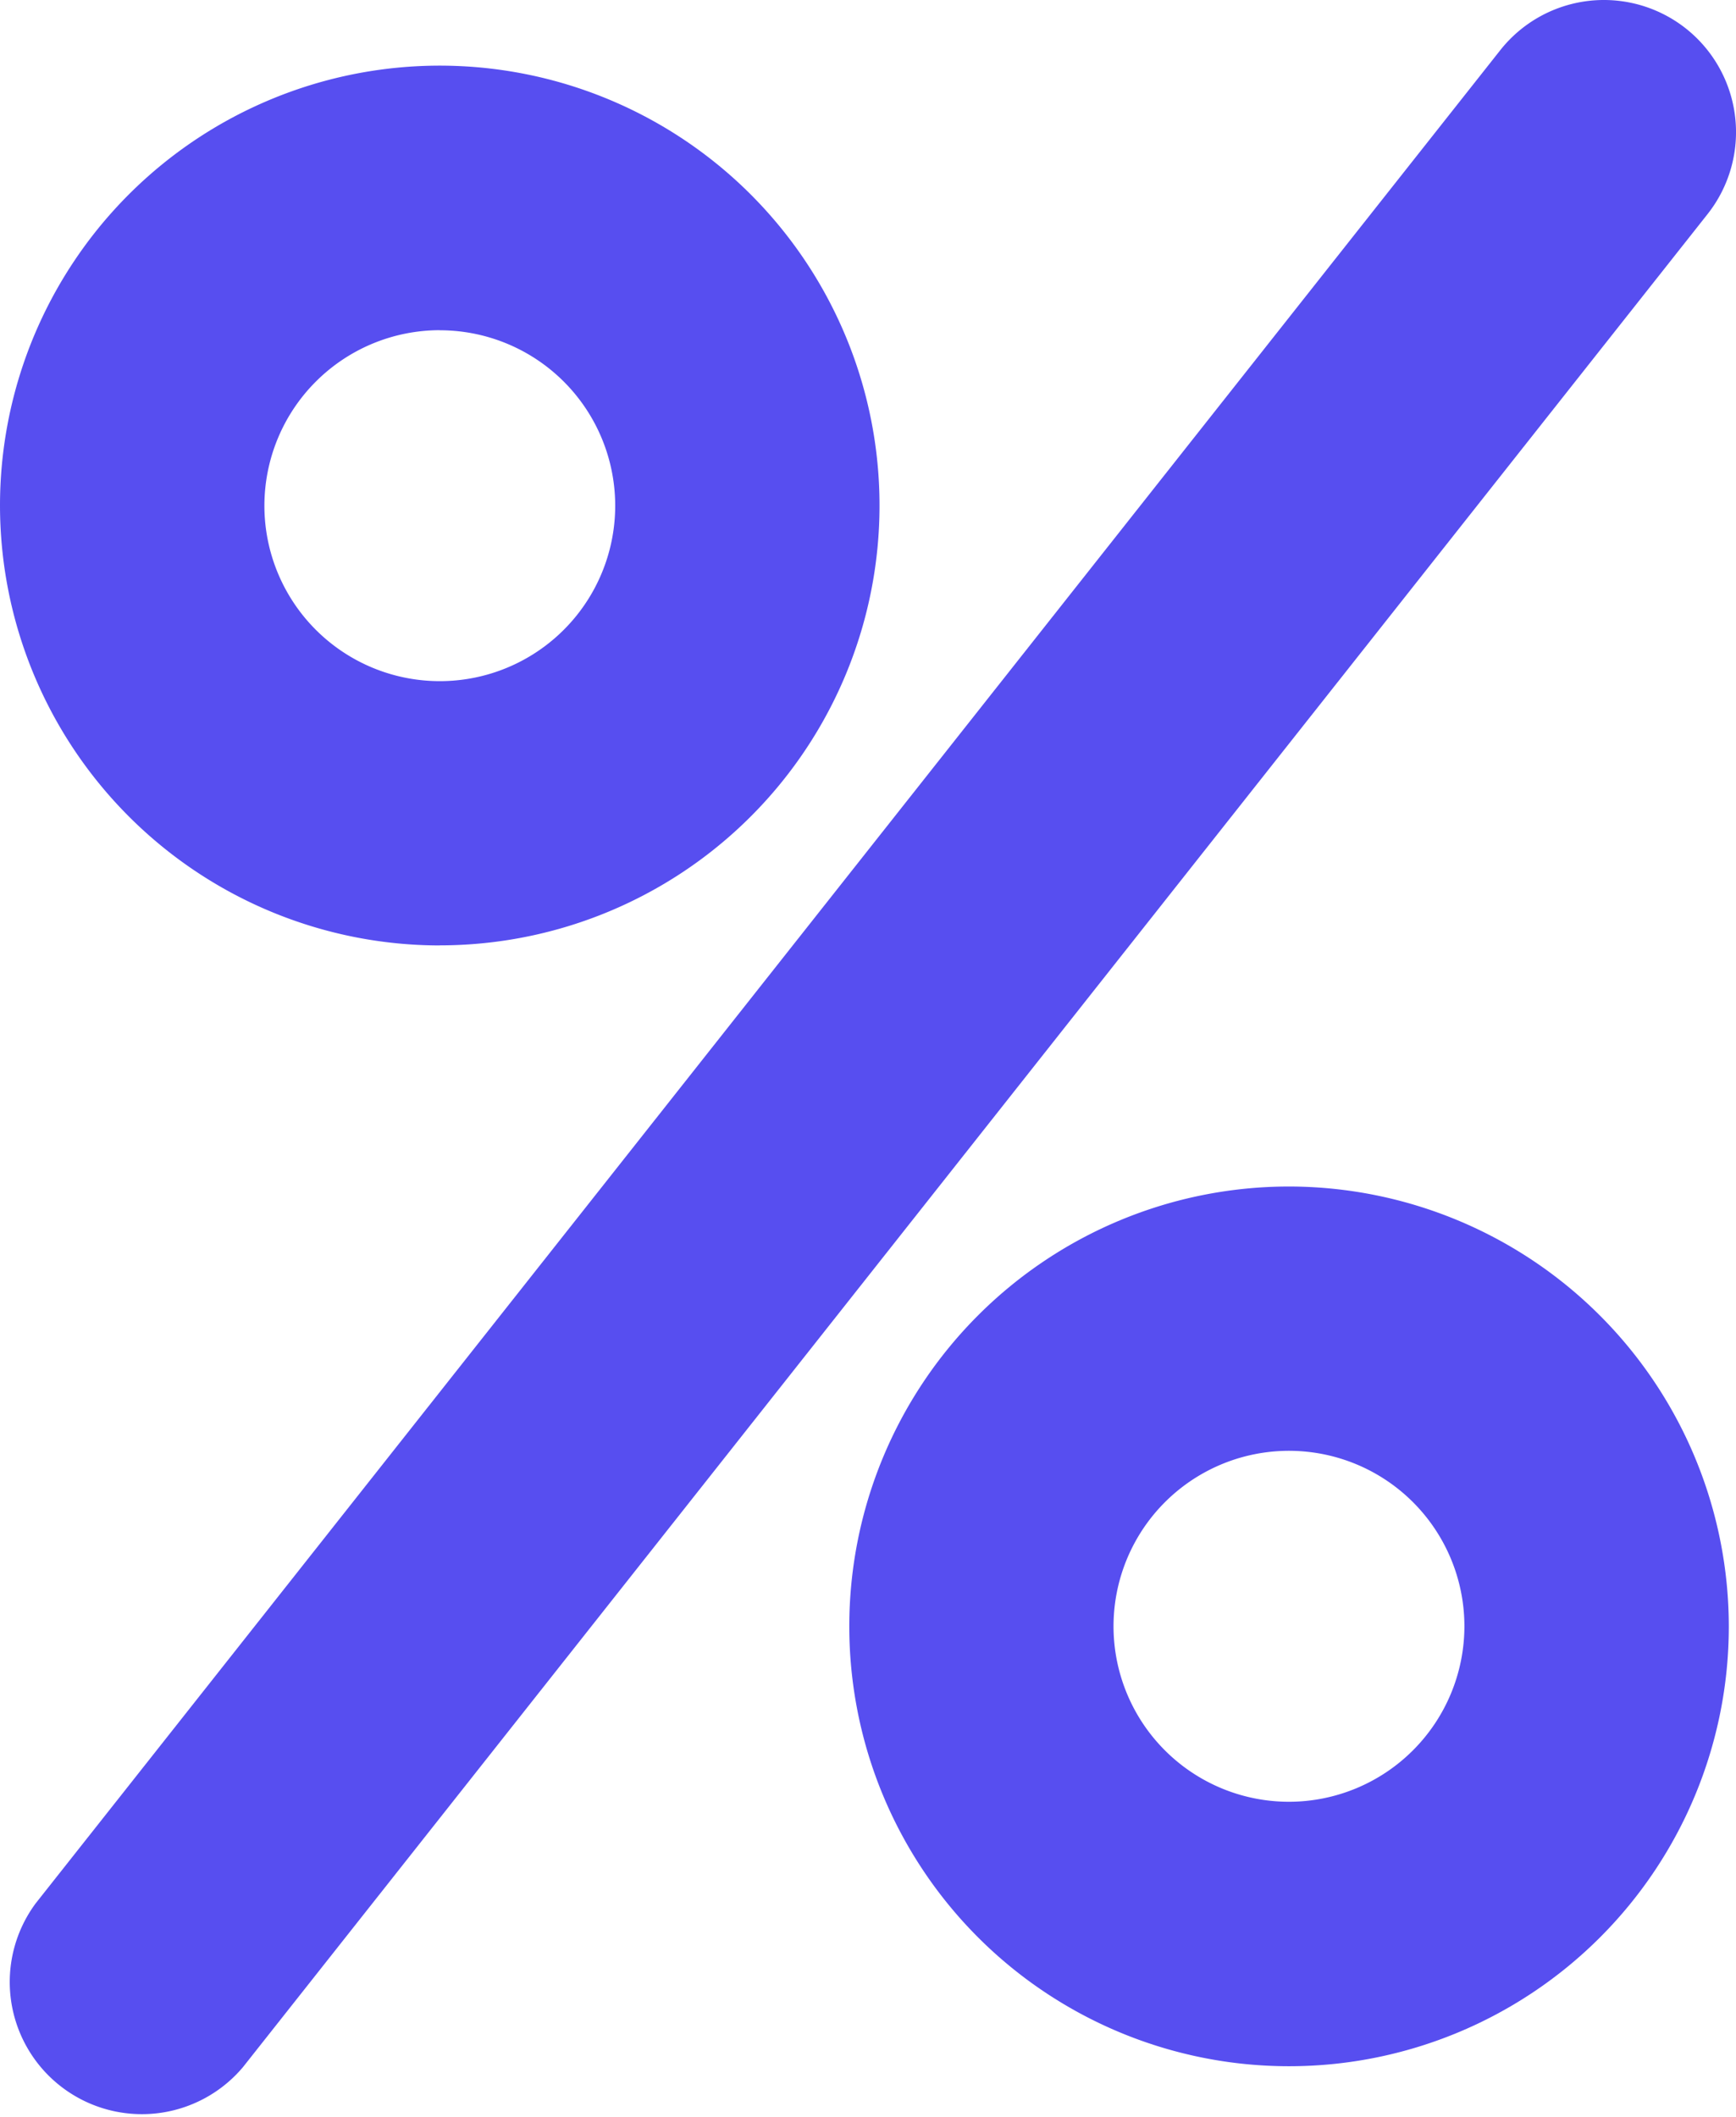
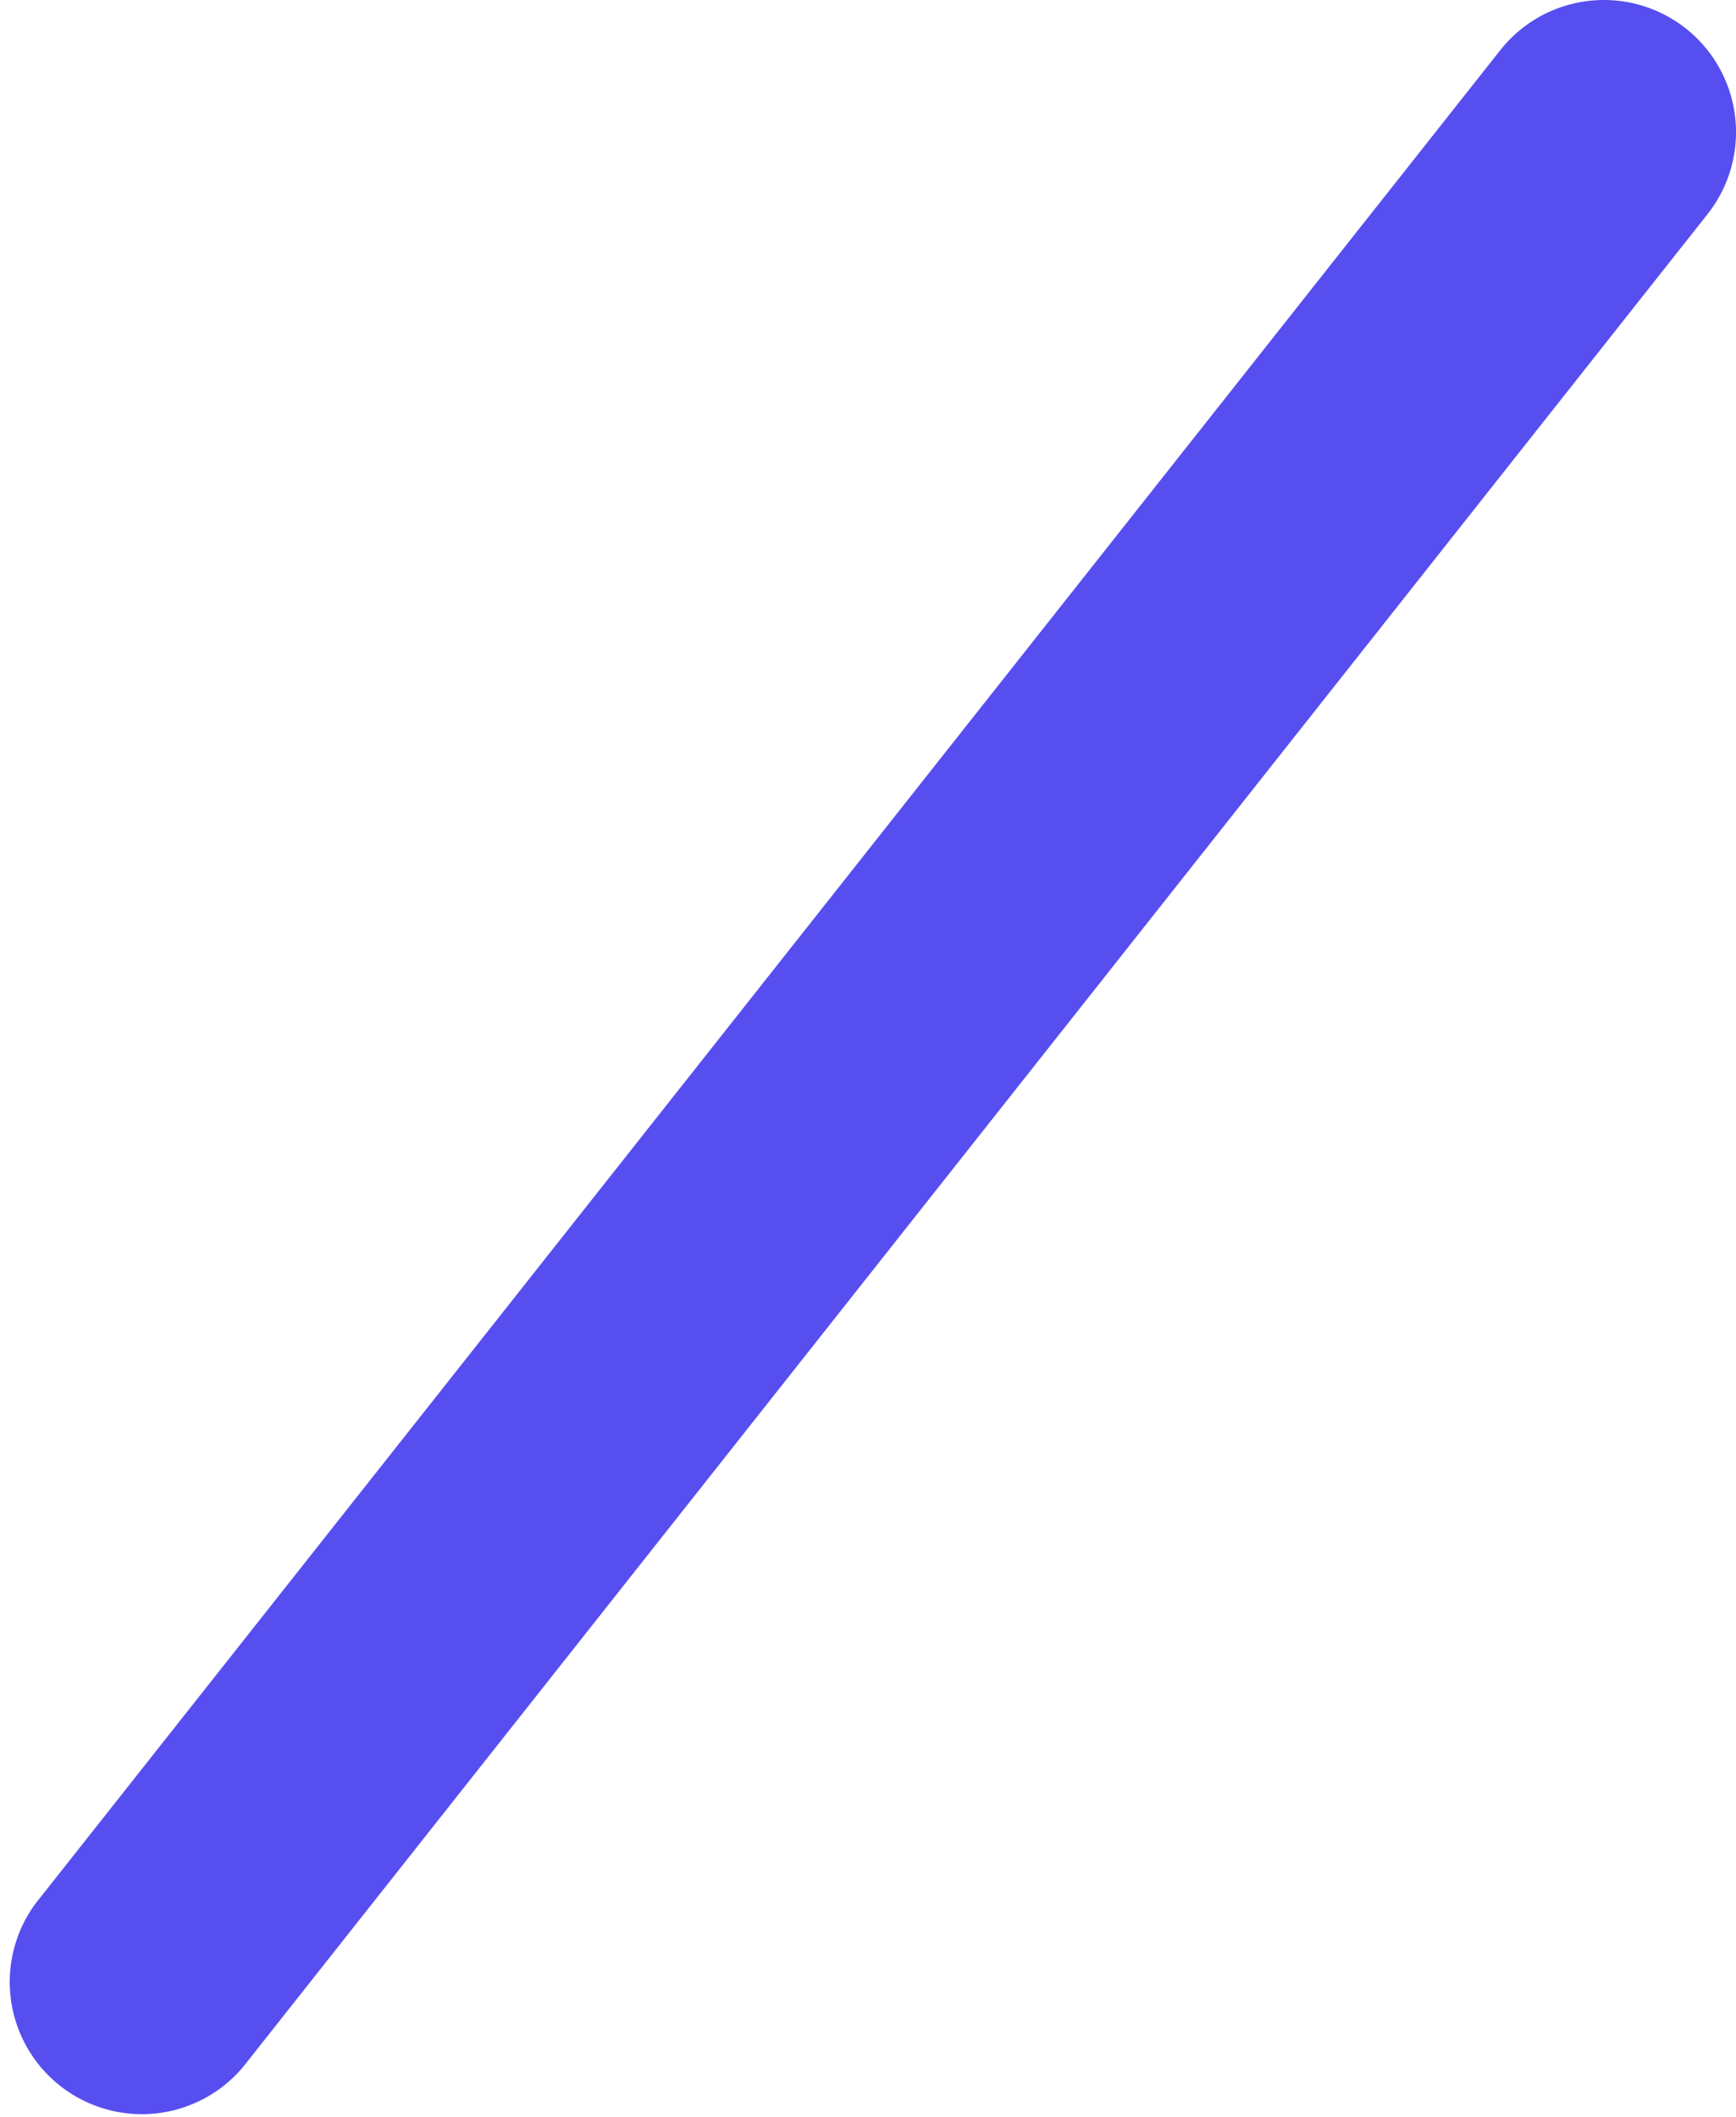
<svg xmlns="http://www.w3.org/2000/svg" width="41.055" height="50.06" viewBox="0 0 41.055 50.06">
  <defs>
    <clipPath id="clip-path">
      <rect id="Rectangle_2455" data-name="Rectangle 2455" width="41.055" height="50.06" fill="#574EF0" />
    </clipPath>
  </defs>
  <g id="Groupe_918" data-name="Groupe 918" transform="translate(0 0)">
    <g id="Groupe_917" data-name="Groupe 917" transform="translate(0 0)" clip-path="url(#clip-path)">
      <path id="Tracé_4280" data-name="Tracé 4280" d="M39.783.674a3.125,3.125,0,0,0-4.391.514L.759,45a3.125,3.125,0,0,0,4.9,3.875L40.295,5.063A3.126,3.126,0,0,0,39.783.674" transform="translate(0.087 0)" fill="#574EF0" />
-       <path id="Tracé_4281" data-name="Tracé 4281" d="M10.4,21.567A10.4,10.4,0,1,0,0,11.169a10.408,10.408,0,0,0,10.4,10.4m0-14.545a4.148,4.148,0,1,1-4.147,4.147A4.151,4.151,0,0,1,10.4,7.022" transform="translate(0 0.785)" fill="#574EF0" />
-       <path id="Tracé_4282" data-name="Tracé 4282" d="M20.366,13.921a10.4,10.4,0,1,0,10.4,10.4,10.411,10.411,0,0,0-10.4-10.4m0,14.547a4.149,4.149,0,1,1,4.147-4.149,4.153,4.153,0,0,1-4.147,4.149" transform="translate(10.119 14.133)" fill="#574EF0" />
    </g>
  </g>
</svg>